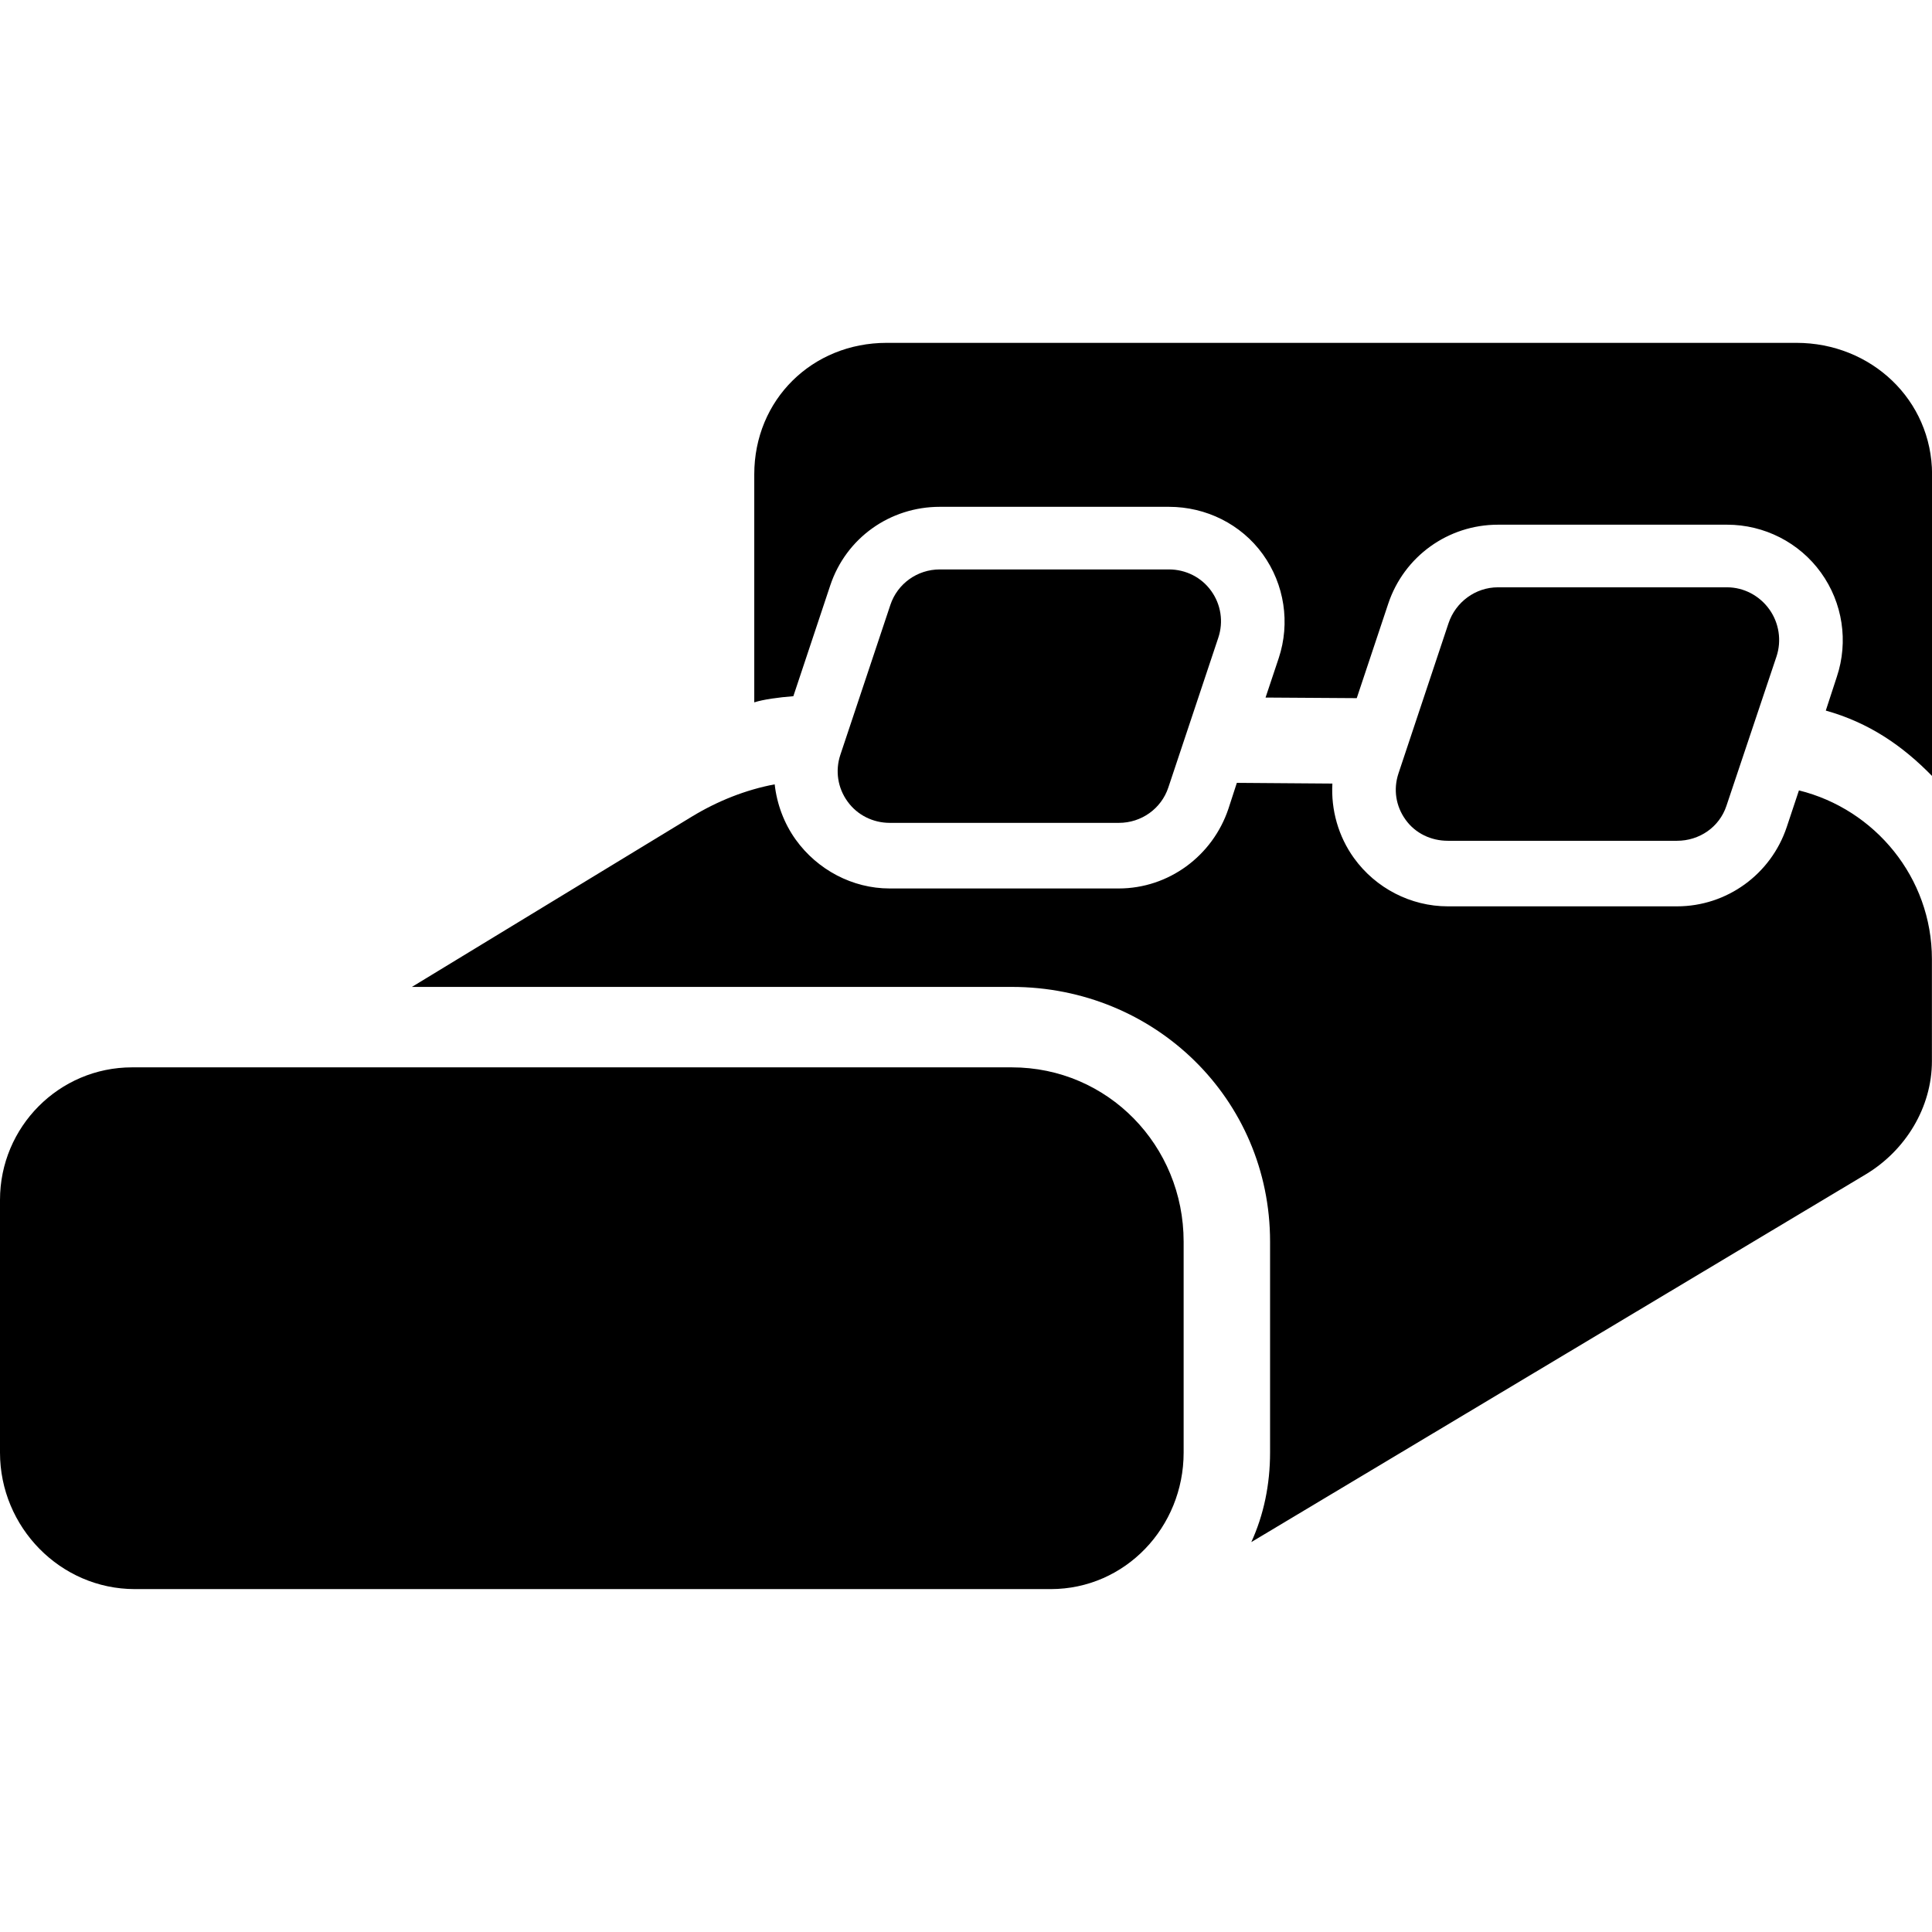
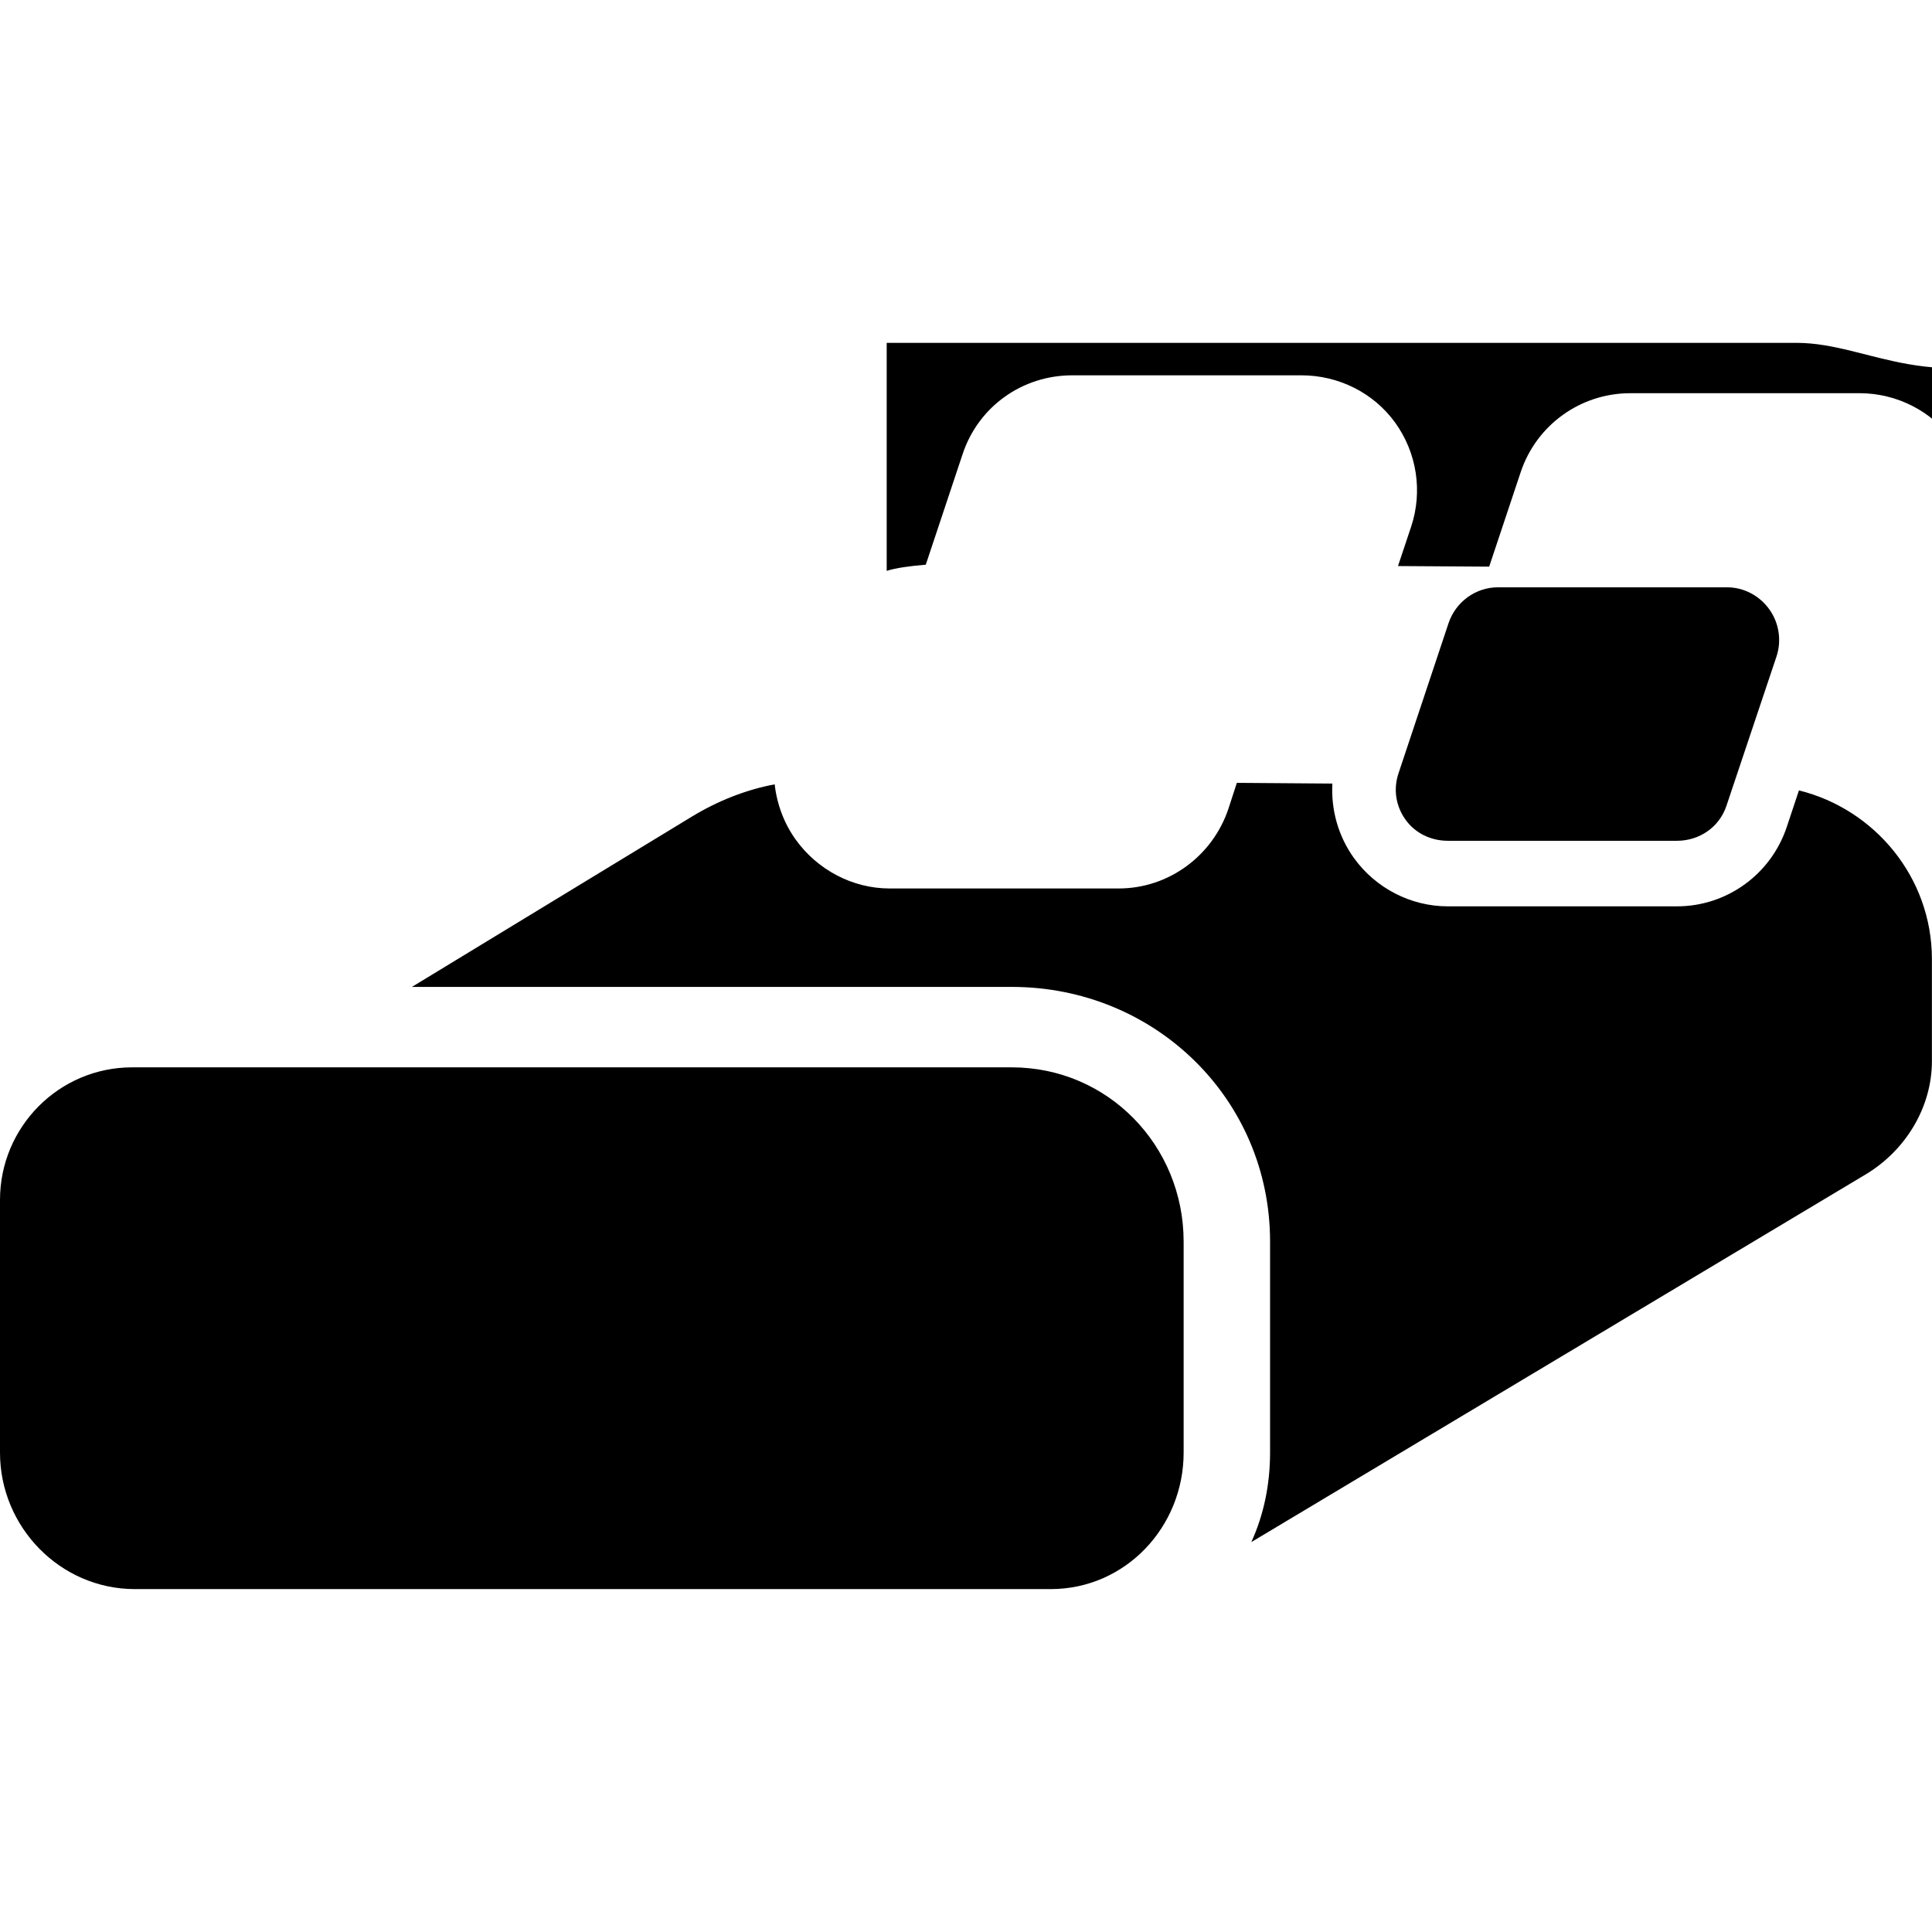
<svg xmlns="http://www.w3.org/2000/svg" version="1.1" id="Capa_1" x="0px" y="0px" width="45.824px" height="45.824px" viewBox="0 0 45.824 45.824" style="enable-background:new 0 0 45.824 45.824;" xml:space="preserve">
  <g>
    <g>
      <path d="M23.998,25.316H3.132C1.4,25.316,0,26.729,0,28.46v5.994c0,1.769,1.431,3.237,3.199,3.237H24.92    c1.77,0,3.154-1.469,3.154-3.237v-5.004C28.074,27.171,26.277,25.316,23.998,25.316z" />
-       <path d="M42.609,8.132H21.031c-1.769,0-3.141,1.351-3.141,3.119v5.408c0.213-0.069,0.577-0.119,0.927-0.146l0.876-2.63    c0.375-1.123,1.415-1.862,2.597-1.862h5.435c0.881,0,1.713,0.412,2.227,1.125c0.514,0.714,0.654,1.631,0.377,2.465l-0.312,0.934    c0.732,0.005,1.463,0.009,2.163,0.014l0.747-2.24c0.374-1.122,1.42-1.874,2.602-1.874h5.436c0.88,0,1.712,0.423,2.225,1.136    c0.516,0.714,0.656,1.636,0.377,2.471l-0.262,0.802c1.02,0.286,1.814,0.827,2.521,1.552v-7.155    C45.822,9.483,44.378,8.132,42.609,8.132z" />
+       <path d="M42.609,8.132H21.031v5.408c0.213-0.069,0.577-0.119,0.927-0.146l0.876-2.63    c0.375-1.123,1.415-1.862,2.597-1.862h5.435c0.881,0,1.713,0.412,2.227,1.125c0.514,0.714,0.654,1.631,0.377,2.465l-0.312,0.934    c0.732,0.005,1.463,0.009,2.163,0.014l0.747-2.24c0.374-1.122,1.42-1.874,2.602-1.874h5.436c0.88,0,1.712,0.423,2.225,1.136    c0.516,0.714,0.656,1.636,0.377,2.471l-0.262,0.802c1.02,0.286,1.814,0.827,2.521,1.552v-7.155    C45.822,9.483,44.378,8.132,42.609,8.132z" />
      <path d="M42.668,18.747l-0.289,0.868c-0.374,1.122-1.421,1.882-2.604,1.882h-5.435c-0.88,0-1.712-0.432-2.226-1.145    c-0.372-0.516-0.547-1.145-0.512-1.767l-2.266-0.017l-0.199,0.612c-0.375,1.122-1.42,1.893-2.602,1.893h-5.435    c-0.88,0-1.712-0.443-2.226-1.157c-0.28-0.389-0.448-0.849-0.5-1.313c-0.689,0.13-1.354,0.396-1.958,0.762L9.77,23.408h14.228    c3.395,0,6.126,2.66,6.126,6.041v5.004c0,0.756-0.149,1.476-0.445,2.123l14.572-8.721c0.944-0.566,1.571-1.588,1.571-2.688V22.75    C45.822,20.816,44.471,19.193,42.668,18.747z" />
-       <path d="M21.104,19.517h5.435c0.531,0,1.004-0.334,1.172-0.839l1.186-3.555c0.125-0.377,0.062-0.787-0.17-1.108    c-0.231-0.323-0.604-0.509-1.002-0.509H22.29c-0.532,0-1.004,0.337-1.172,0.842l-1.186,3.555c-0.126,0.377-0.063,0.786,0.17,1.107    C20.334,19.333,20.707,19.517,21.104,19.517z" />
      <path d="M34.341,19.942h5.435c0.531,0,1.004-0.323,1.172-0.828l1.187-3.541c0.126-0.377,0.062-0.799-0.17-1.121    c-0.231-0.323-0.604-0.522-1.002-0.522h-5.435c-0.532,0-1.004,0.349-1.172,0.854l-1.187,3.562    c-0.125,0.377-0.063,0.776,0.17,1.098C33.57,19.766,33.943,19.942,34.341,19.942z" />
    </g>
  </g>
  <g>
</g>
  <g>
</g>
  <g>
</g>
  <g>
</g>
  <g>
</g>
  <g>
</g>
  <g>
</g>
  <g>
</g>
  <g>
</g>
  <g>
</g>
  <g>
</g>
  <g>
</g>
  <g>
</g>
  <g>
</g>
  <g>
</g>
</svg>